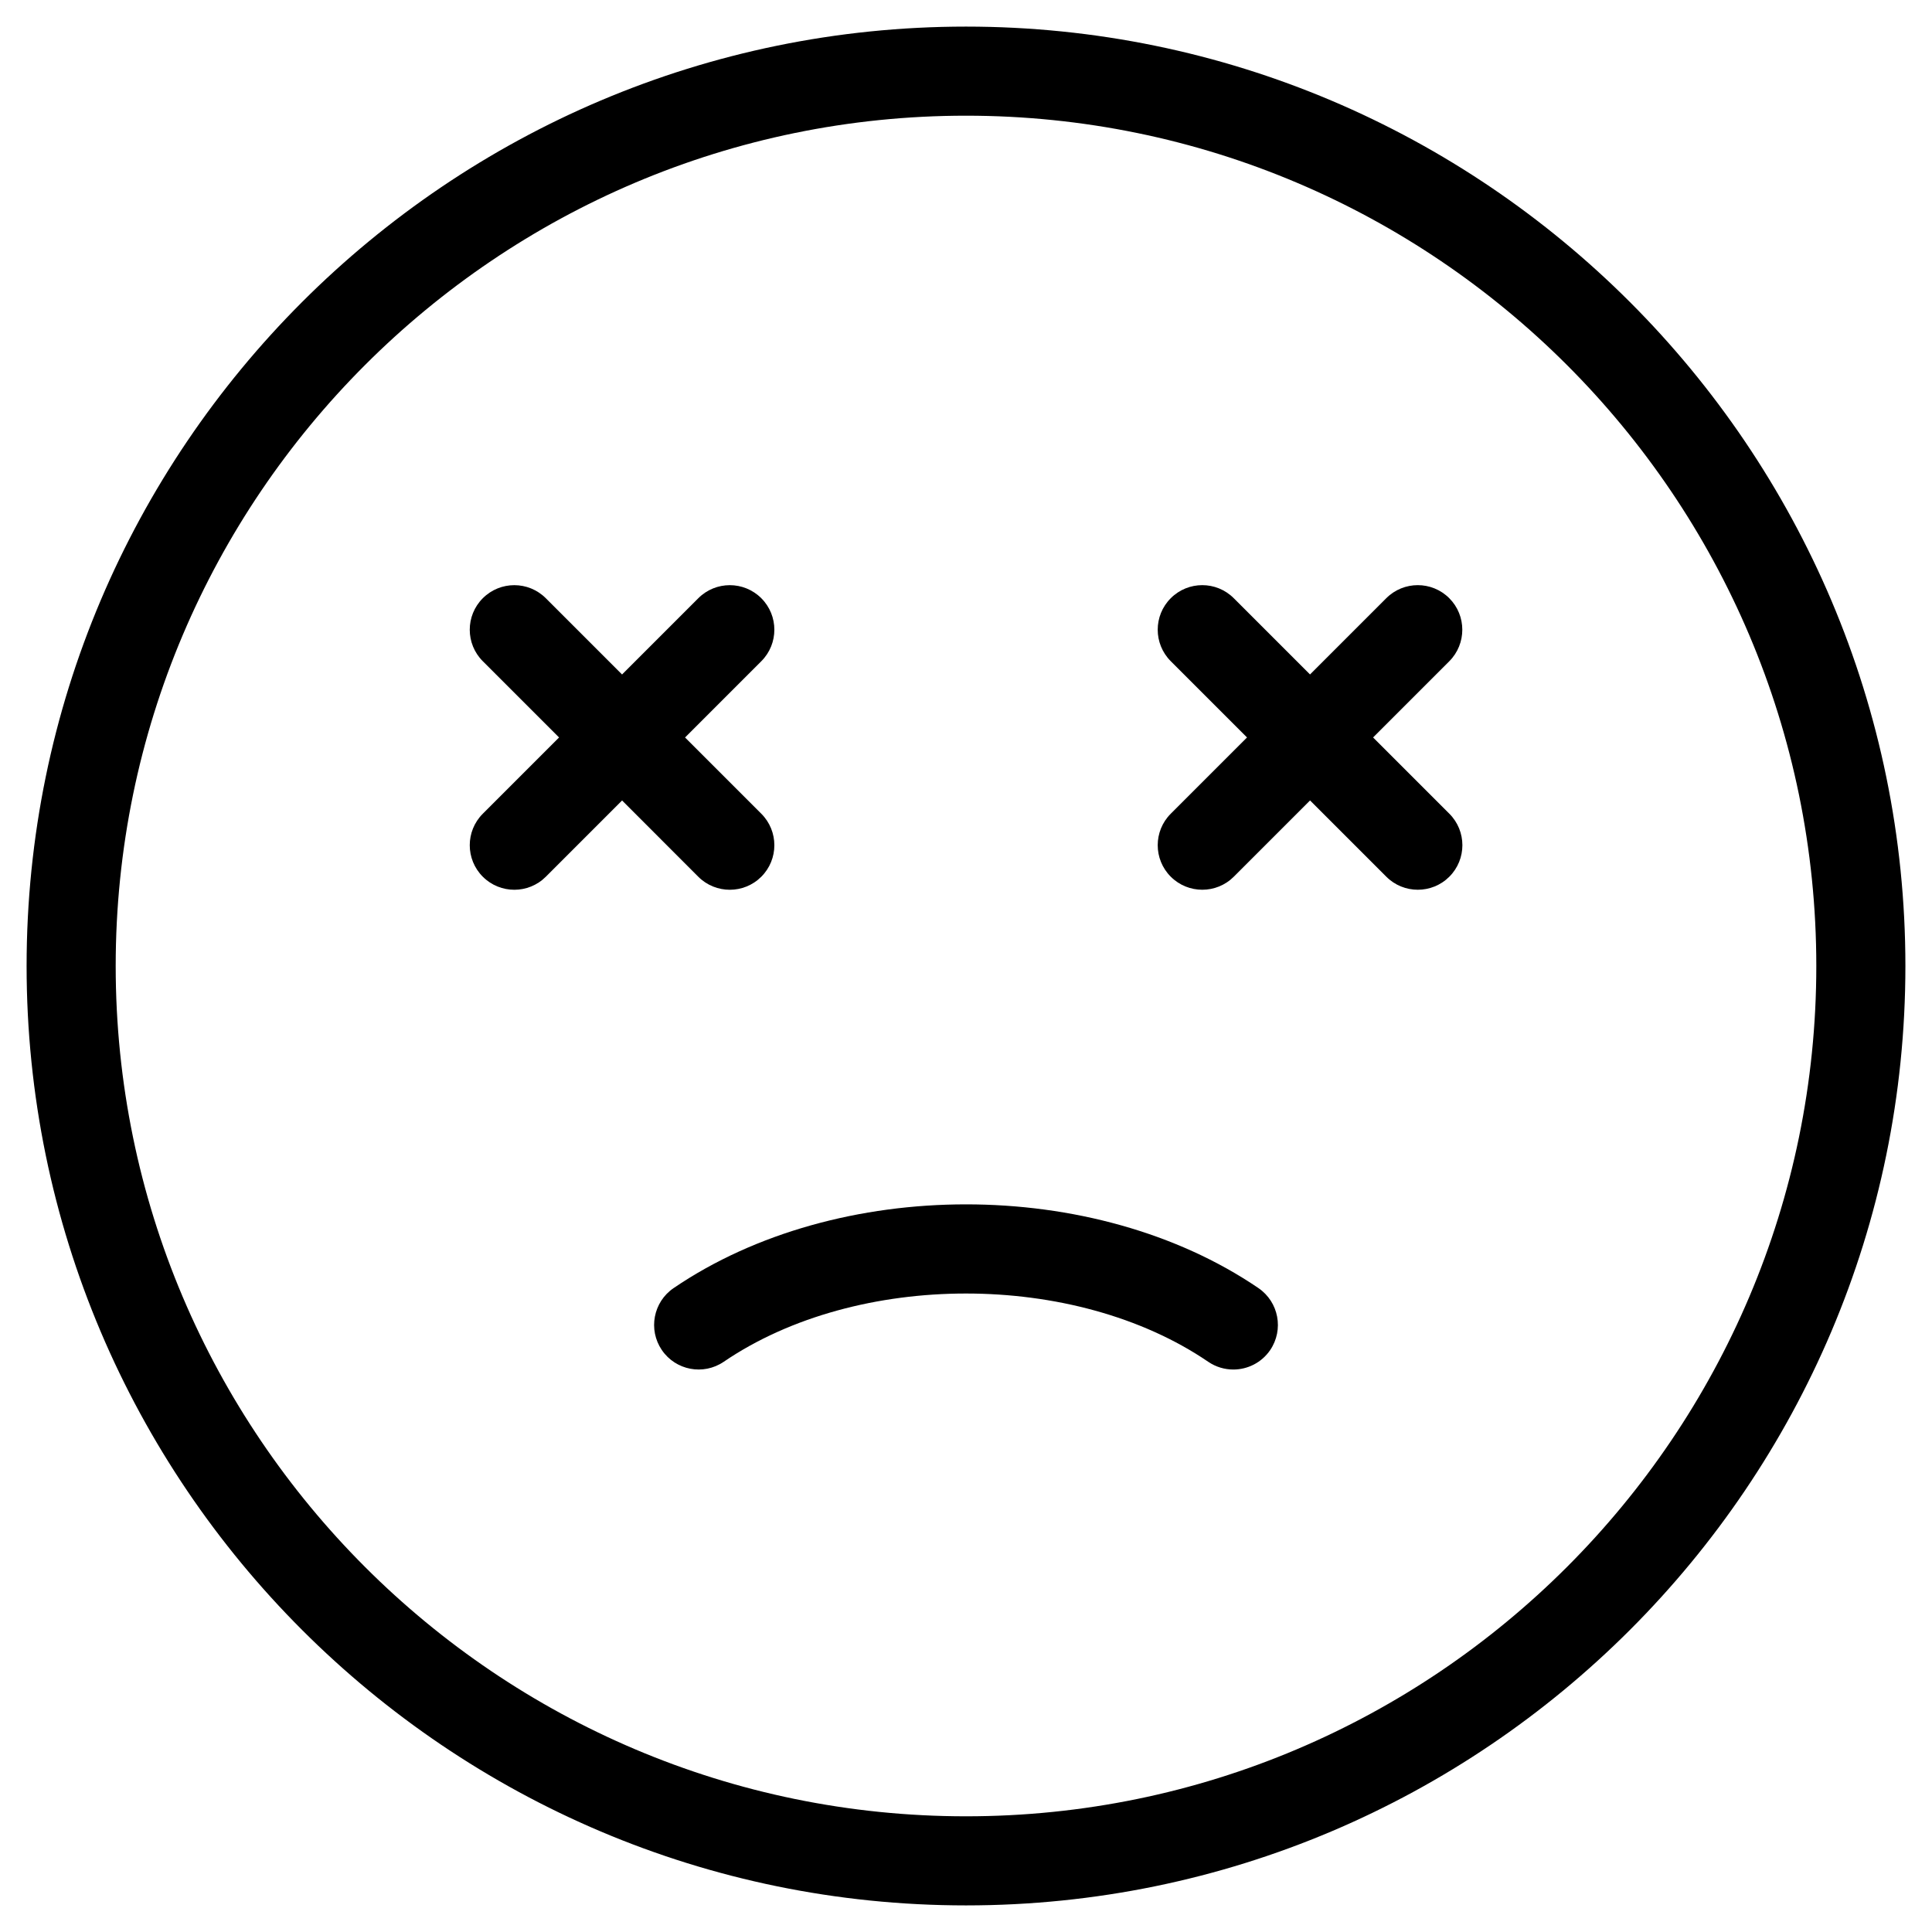
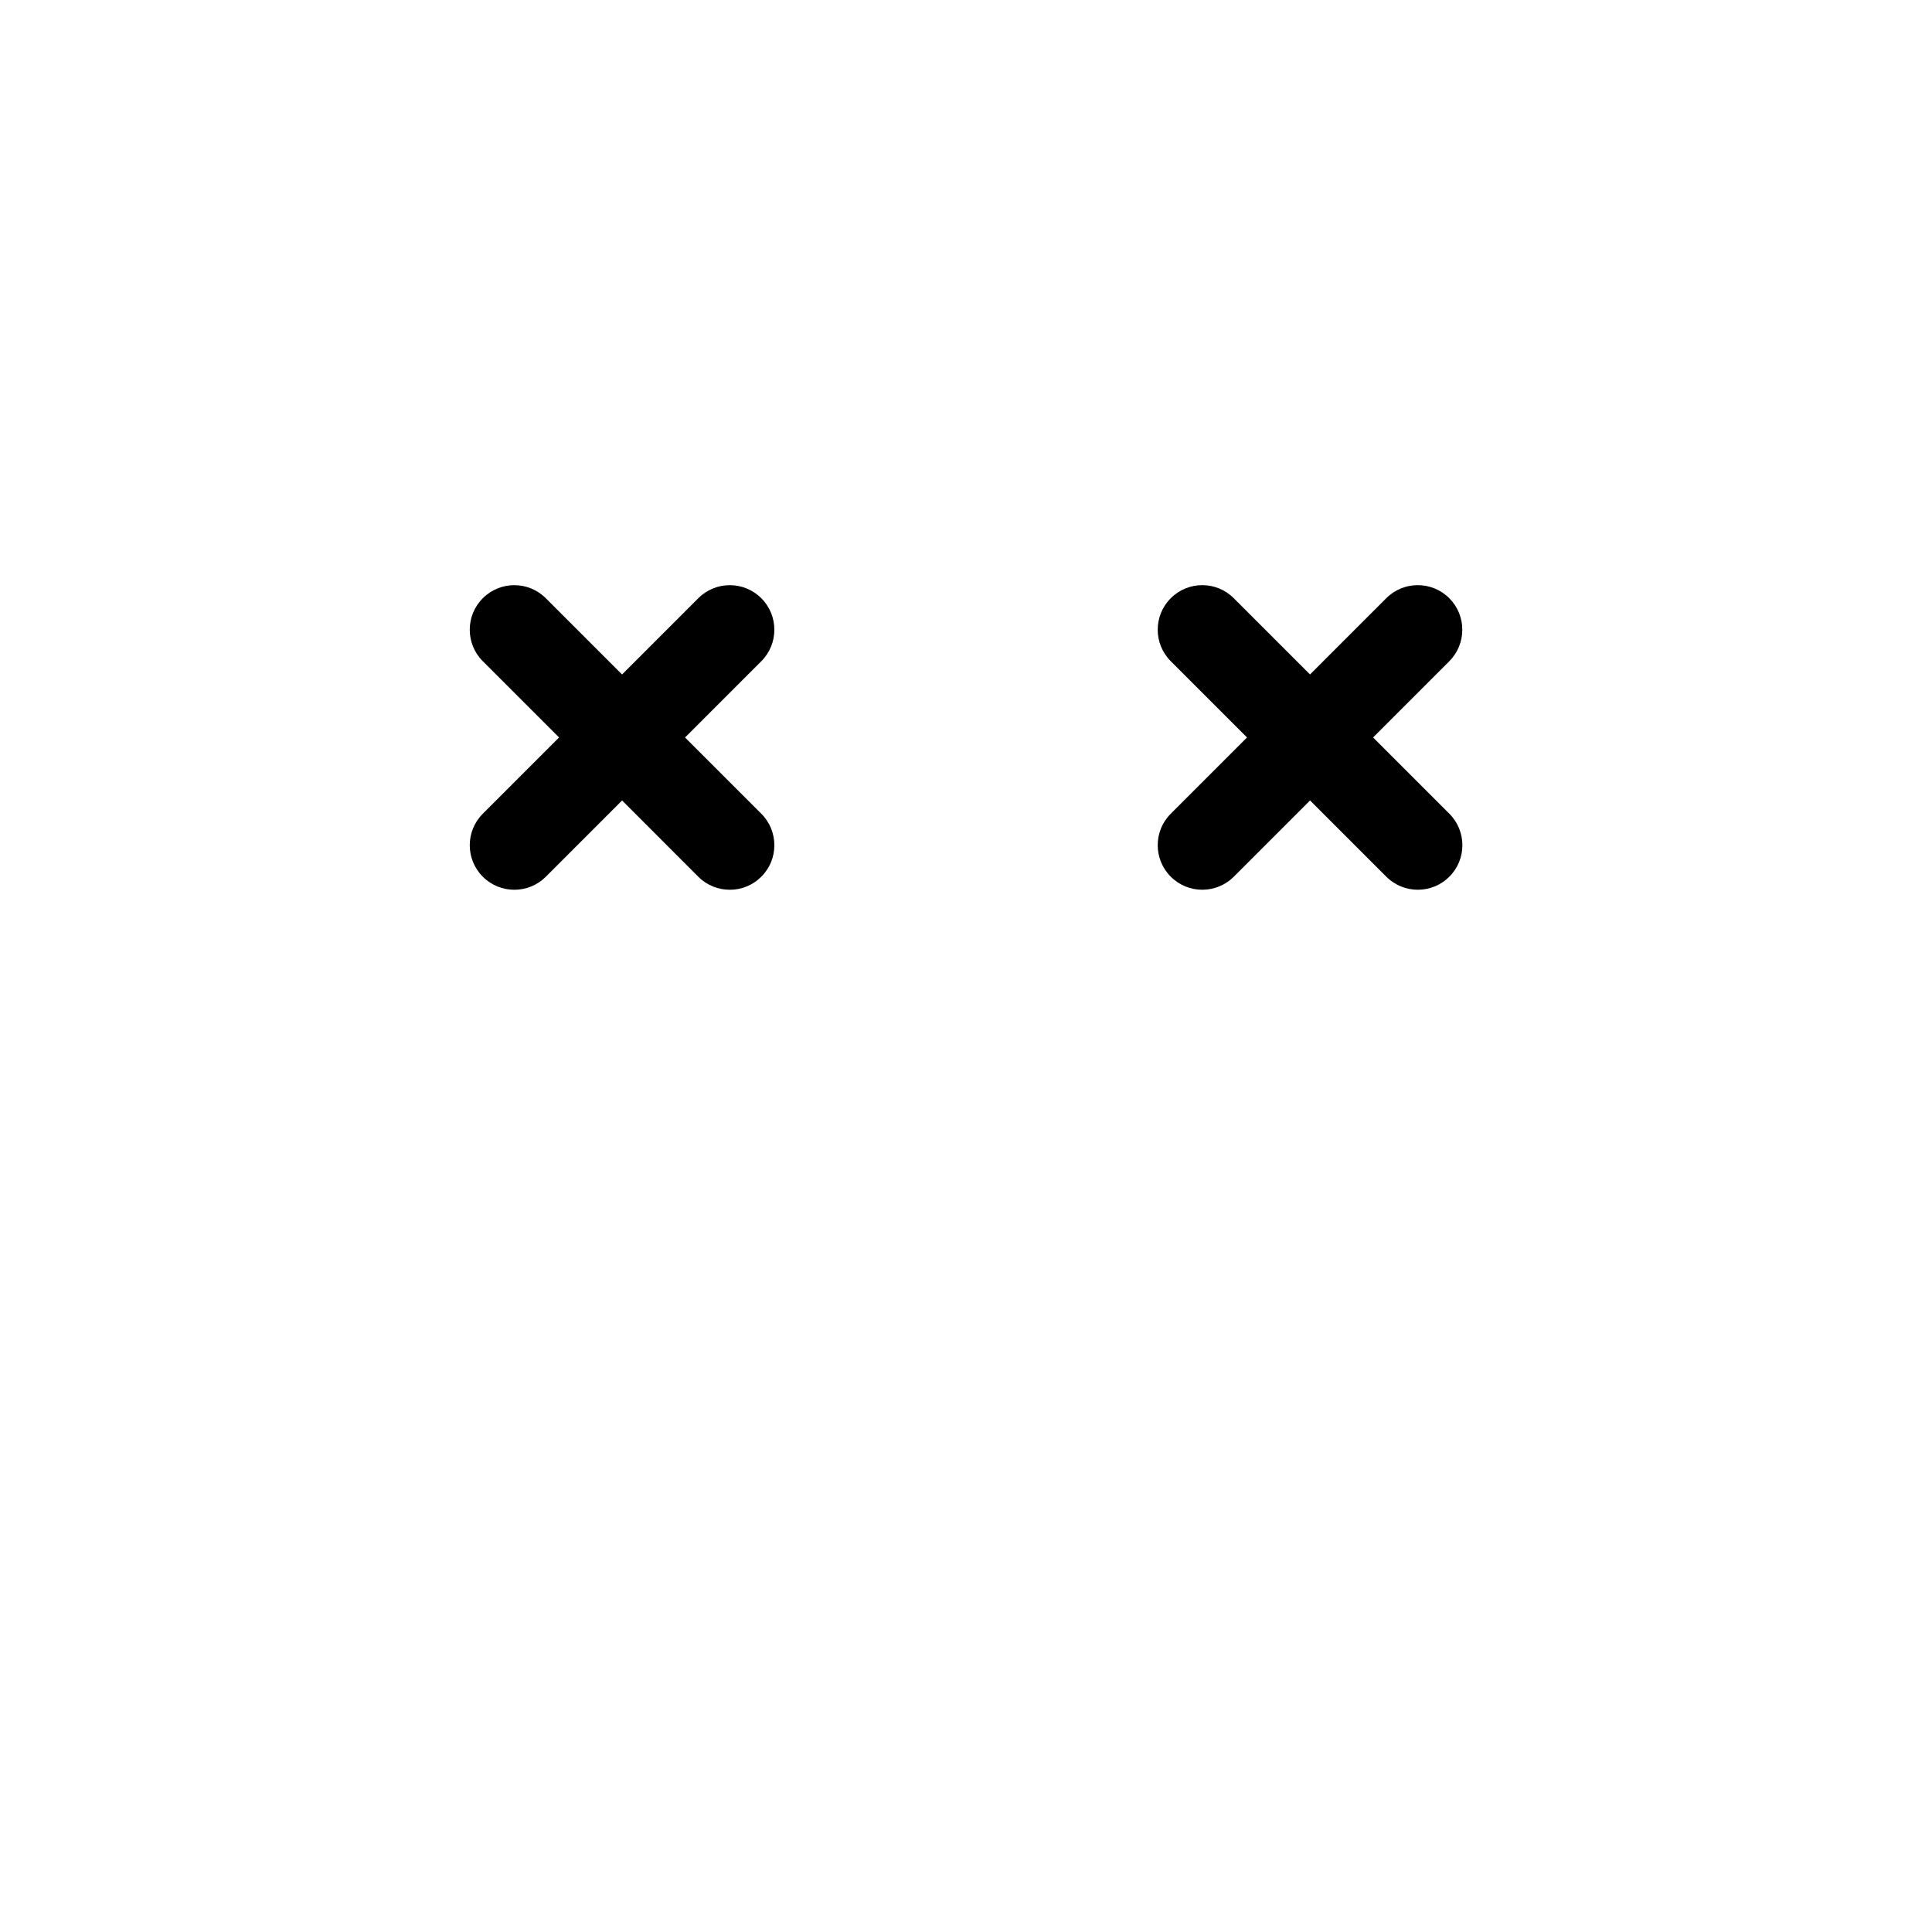
<svg xmlns="http://www.w3.org/2000/svg" fill="#000000" width="800px" height="800px" version="1.1" viewBox="144 144 512 512">
  <g>
-     <path d="m400 151.05c-137.27 0-248.95 111.68-248.95 248.95s111.68 248.95 248.95 248.95 248.95-111.68 248.95-248.95-111.68-248.95-248.95-248.95zm0 474.29c-124.25 0-225.34-101.09-225.34-225.34 0-124.25 101.09-225.34 225.34-225.34s225.34 101.09 225.34 225.34c0 124.25-101.09 225.34-225.34 225.34z" />
-     <path d="m477.5 485.36c-43.469-29.605-111.55-29.574-154.99 0-5.391 3.676-6.785 11.02-3.117 16.414 3.668 5.391 11.012 6.785 16.406 3.109 35.395-24.113 93-24.121 128.4 0.008 2.039 1.387 4.352 2.047 6.644 2.047 3.769 0 7.477-1.801 9.77-5.156 3.664-5.41 2.269-12.746-3.113-16.422z" />
    <path d="m329.05 376.34c2.305 2.305 5.328 3.457 8.352 3.457 3.023 0 6.047-1.148 8.352-3.457 4.613-4.606 4.613-12.09 0-16.695l-20.207-20.207 20.207-20.207c4.613-4.606 4.613-12.09 0-16.695-4.613-4.613-12.082-4.613-16.695 0l-20.207 20.207-20.207-20.207c-4.613-4.613-12.082-4.613-16.695 0-4.613 4.606-4.613 12.09 0 16.695l20.207 20.207-20.207 20.207c-4.613 4.606-4.613 12.09 0 16.695 2.305 2.305 5.328 3.457 8.352 3.457s6.047-1.148 8.352-3.457l20.207-20.207z" />
    <path d="m528.07 302.53c-4.613-4.613-12.082-4.613-16.695 0l-20.207 20.207-20.207-20.207c-4.613-4.613-12.082-4.613-16.695 0-4.613 4.606-4.613 12.09 0 16.695l20.207 20.207-20.207 20.207c-4.613 4.606-4.613 12.09 0 16.695 2.305 2.305 5.328 3.457 8.352 3.457 3.023 0 6.047-1.148 8.352-3.457l20.207-20.207 20.207 20.207c2.305 2.305 5.328 3.457 8.352 3.457s6.047-1.148 8.352-3.457c4.613-4.606 4.613-12.09 0-16.695l-20.207-20.207 20.207-20.207c4.586-4.606 4.586-12.082-0.016-16.695z" />
  </g>
</svg>